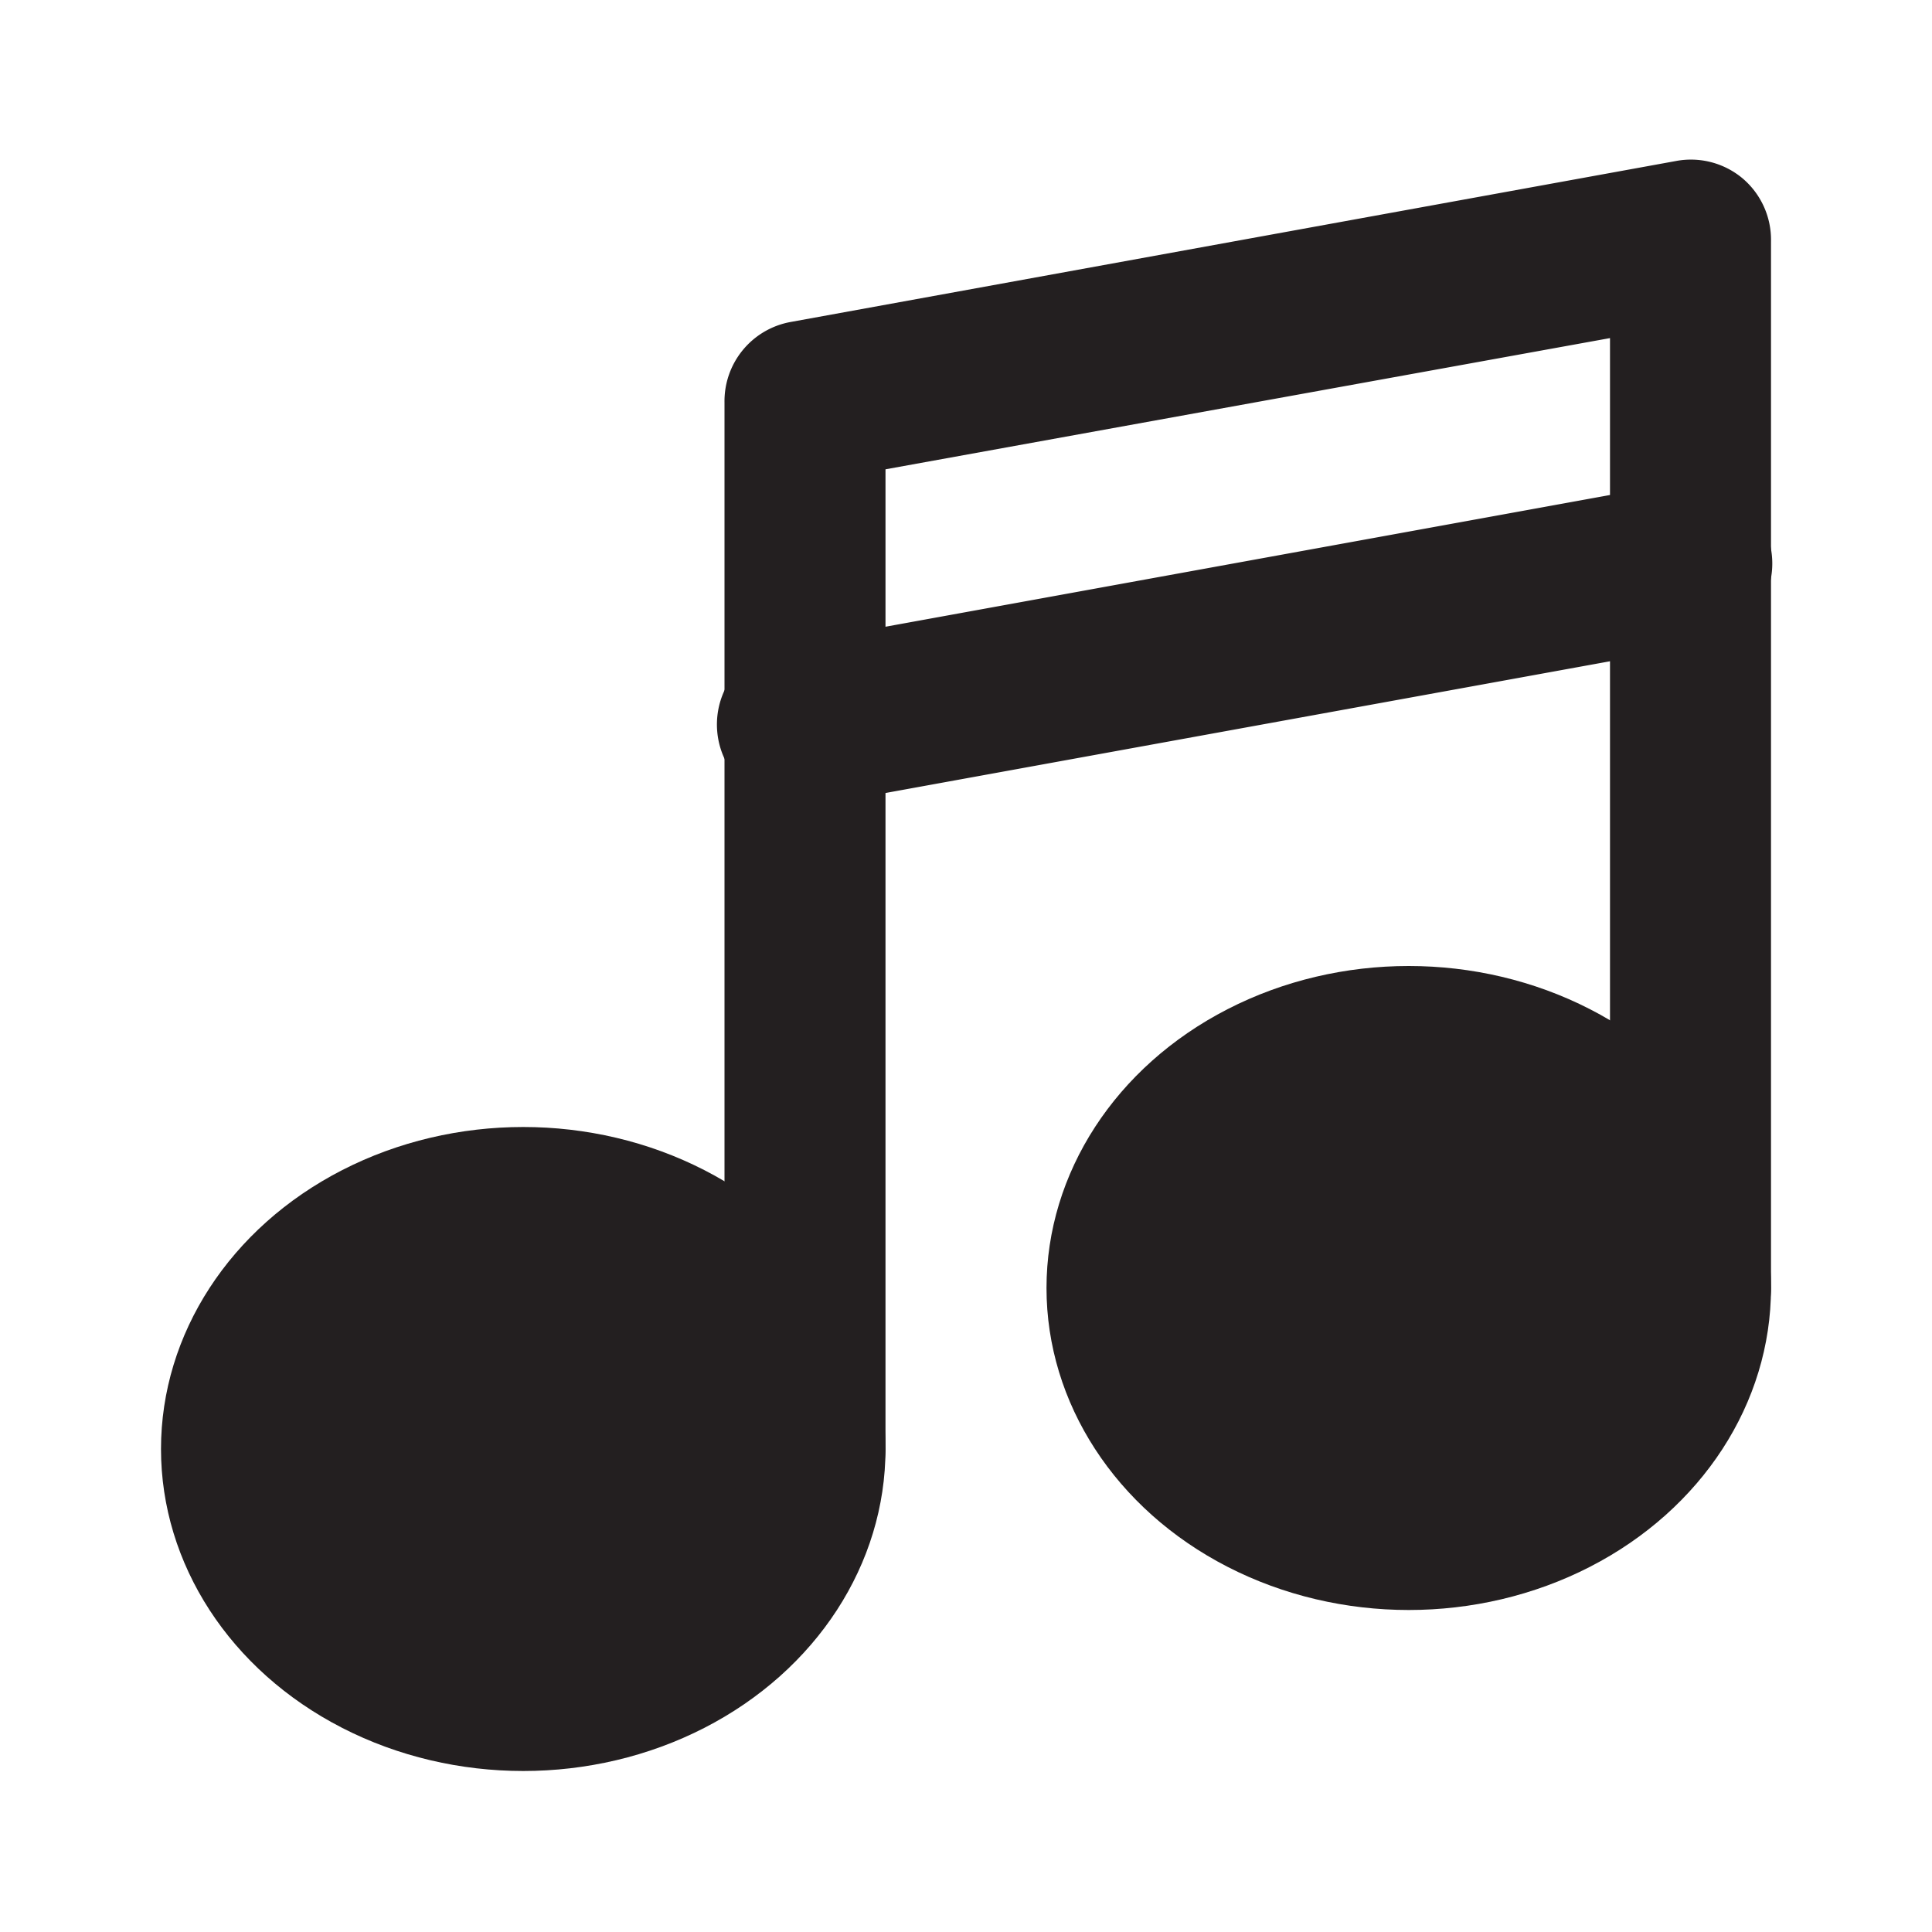
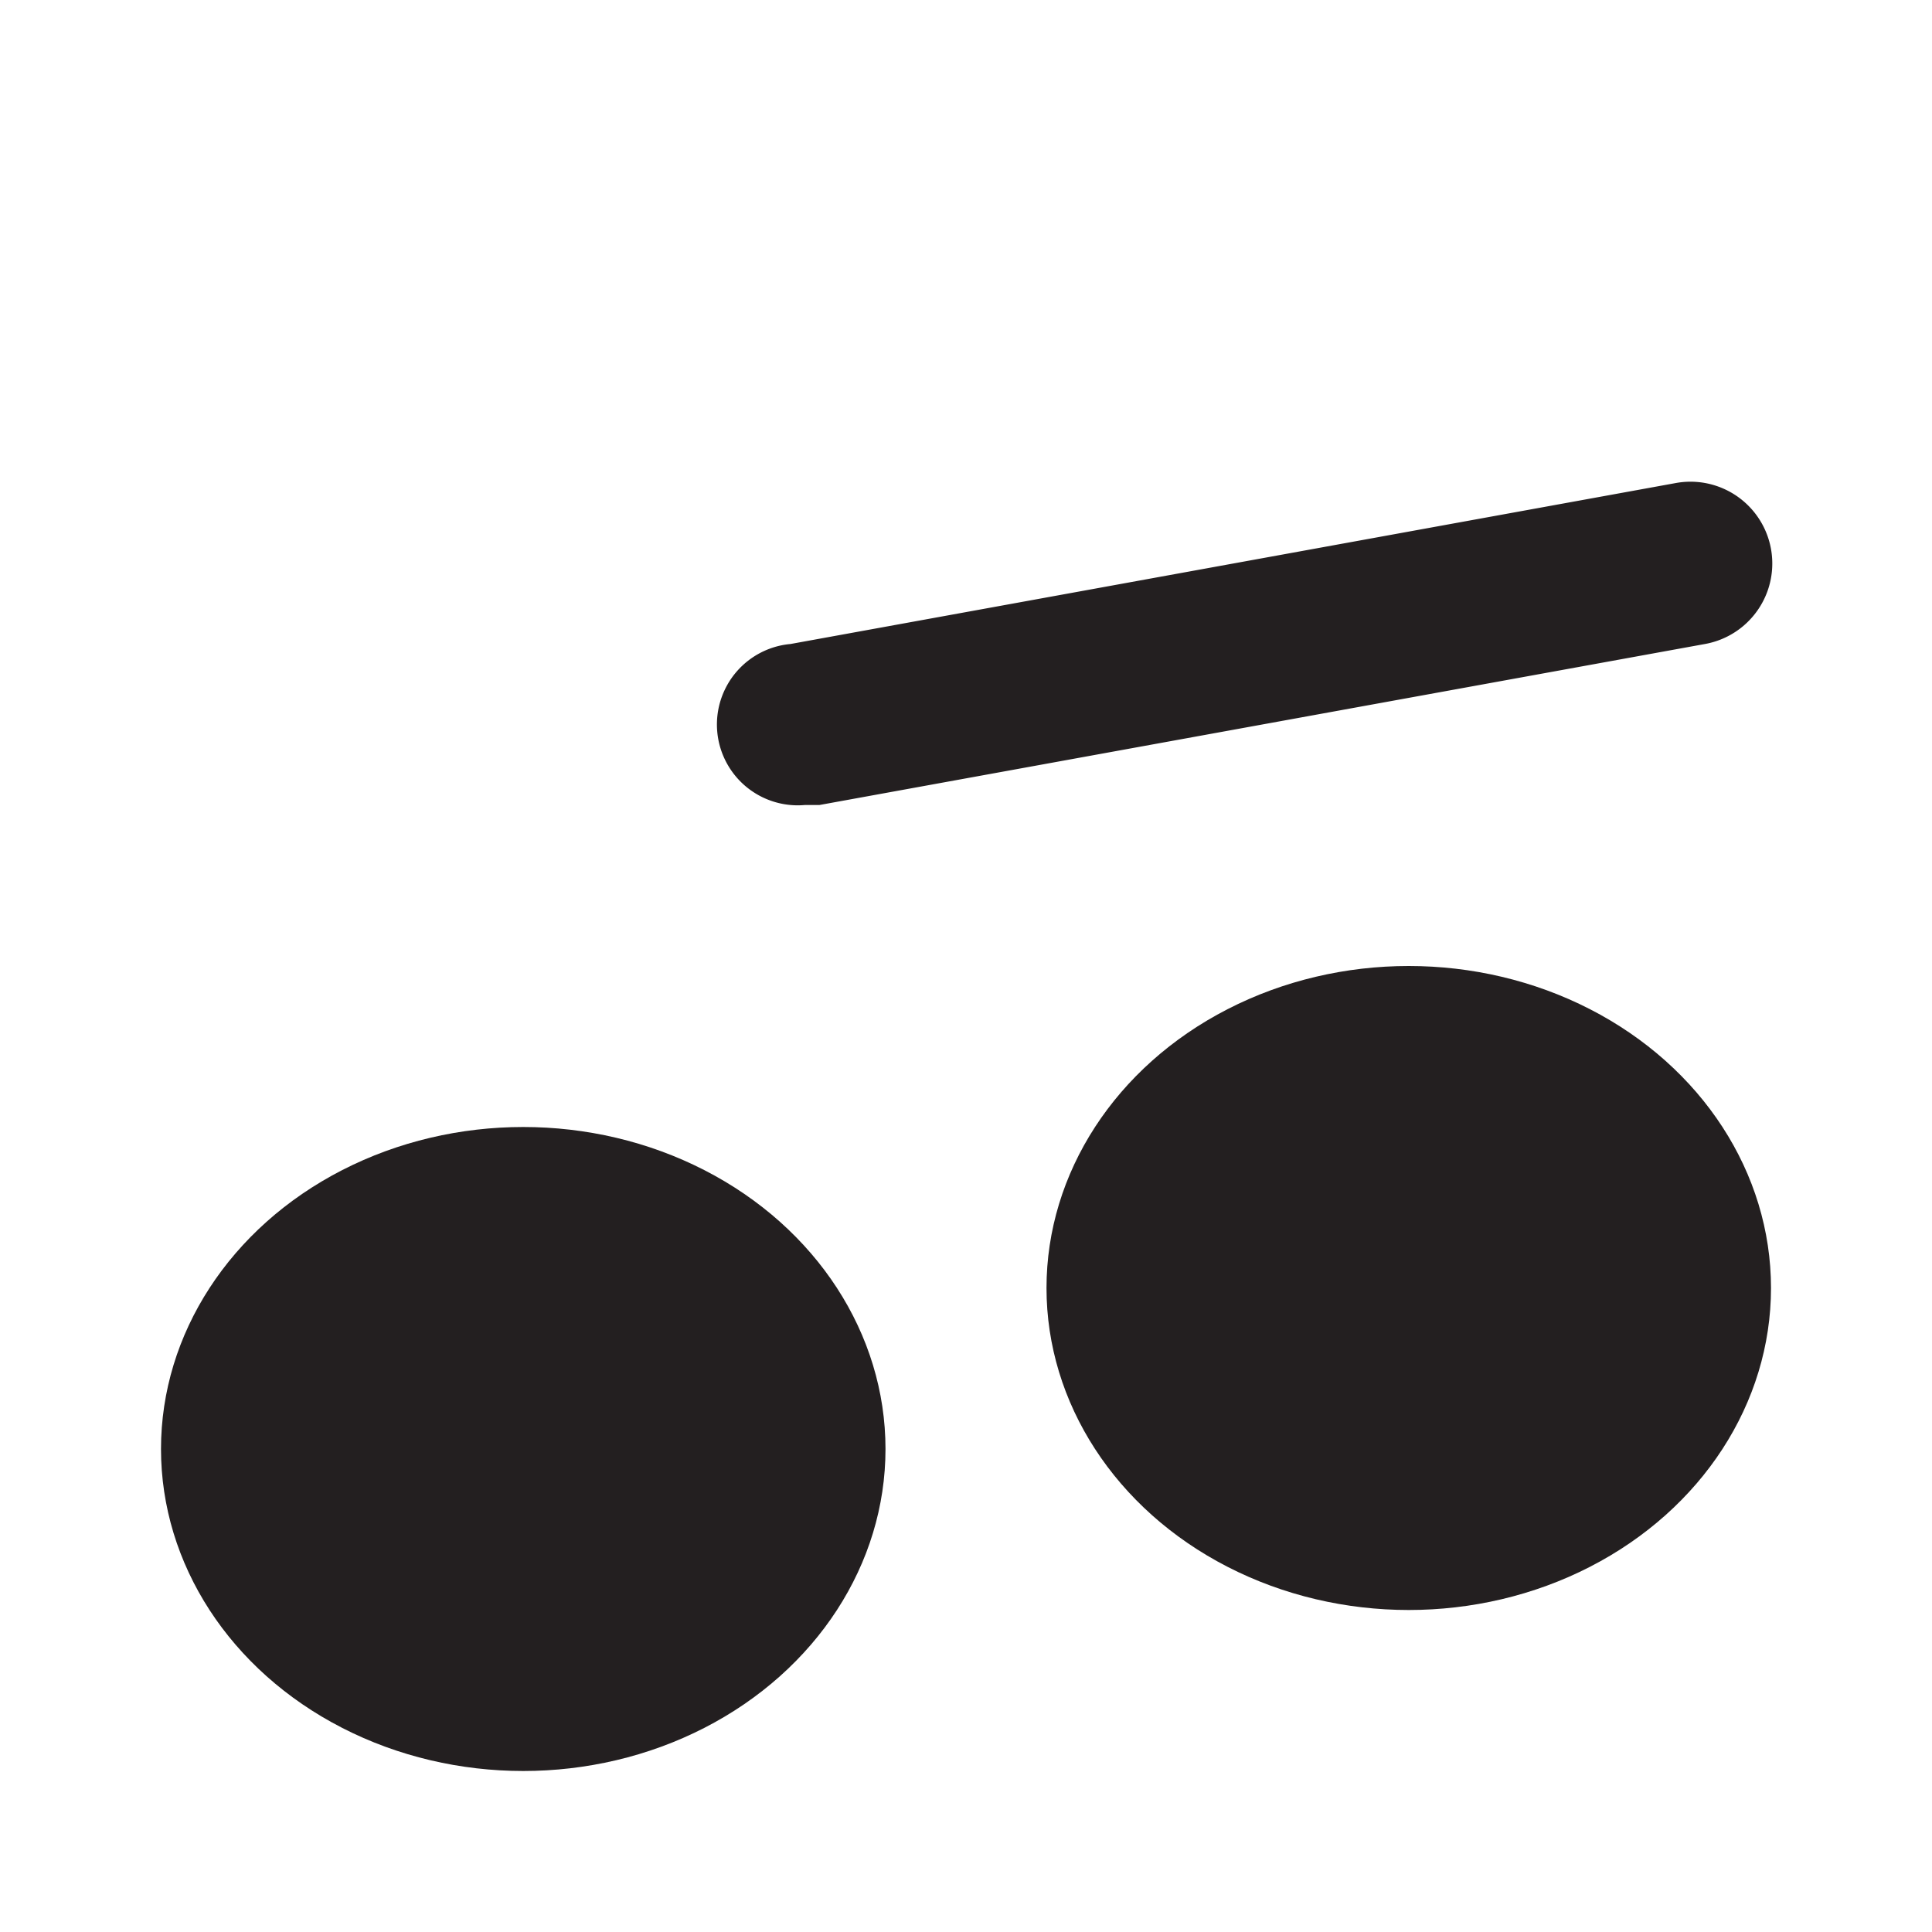
<svg xmlns="http://www.w3.org/2000/svg" width="800px" height="800px" viewBox="0 0 24 24" id="music" class="icon glyph">
  <ellipse cx="6.5" cy="18" rx="4.5" ry="4" style="fill:#231f20" />
  <ellipse cx="17.5" cy="16" rx="4.5" ry="4" style="fill:#231f20" />
-   <path d="M10,19a1,1,0,0,1-1-1V5a1,1,0,0,1,.82-1l11-2a1,1,0,0,1,.82.21A1,1,0,0,1,22,3V16a1,1,0,0,1-2,0V4.2L11,5.83V18A1,1,0,0,1,10,19Z" style="fill:#231f20" />
  <path d="M10,10a1,1,0,0,1-.18-2l11-2a1,1,0,1,1,.36,2l-11,2Z" style="fill:#231f20" />
</svg>